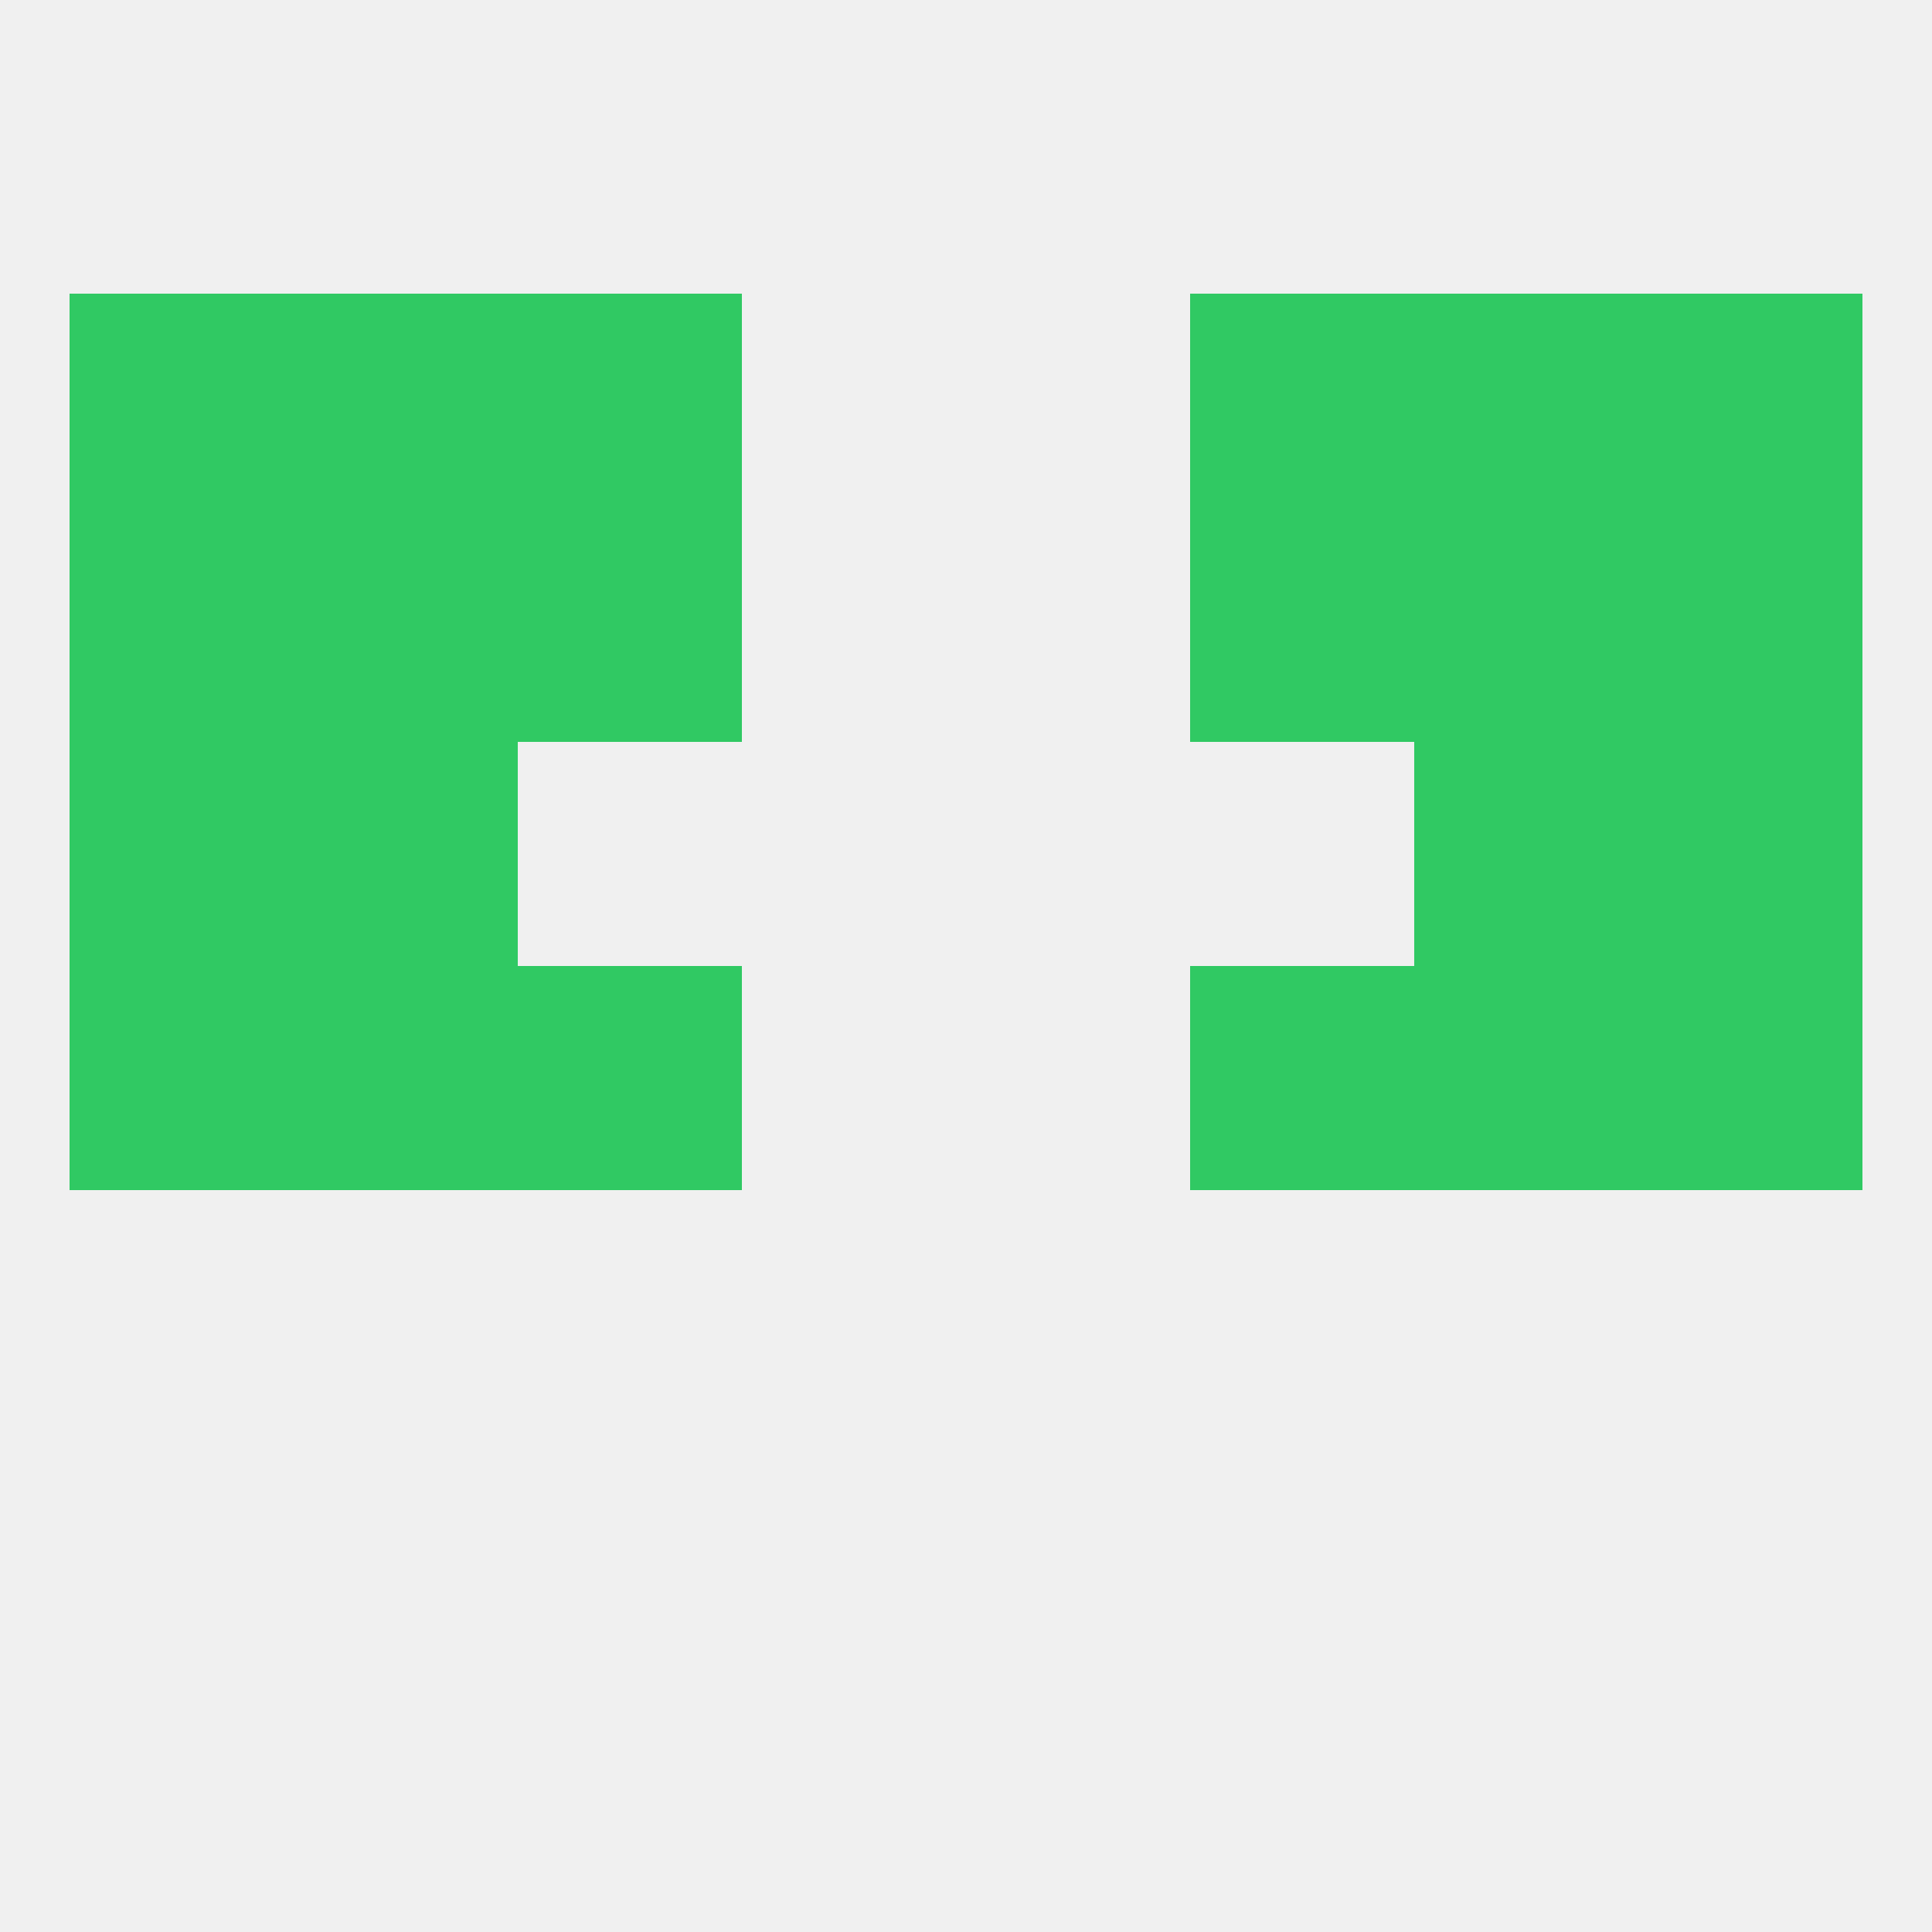
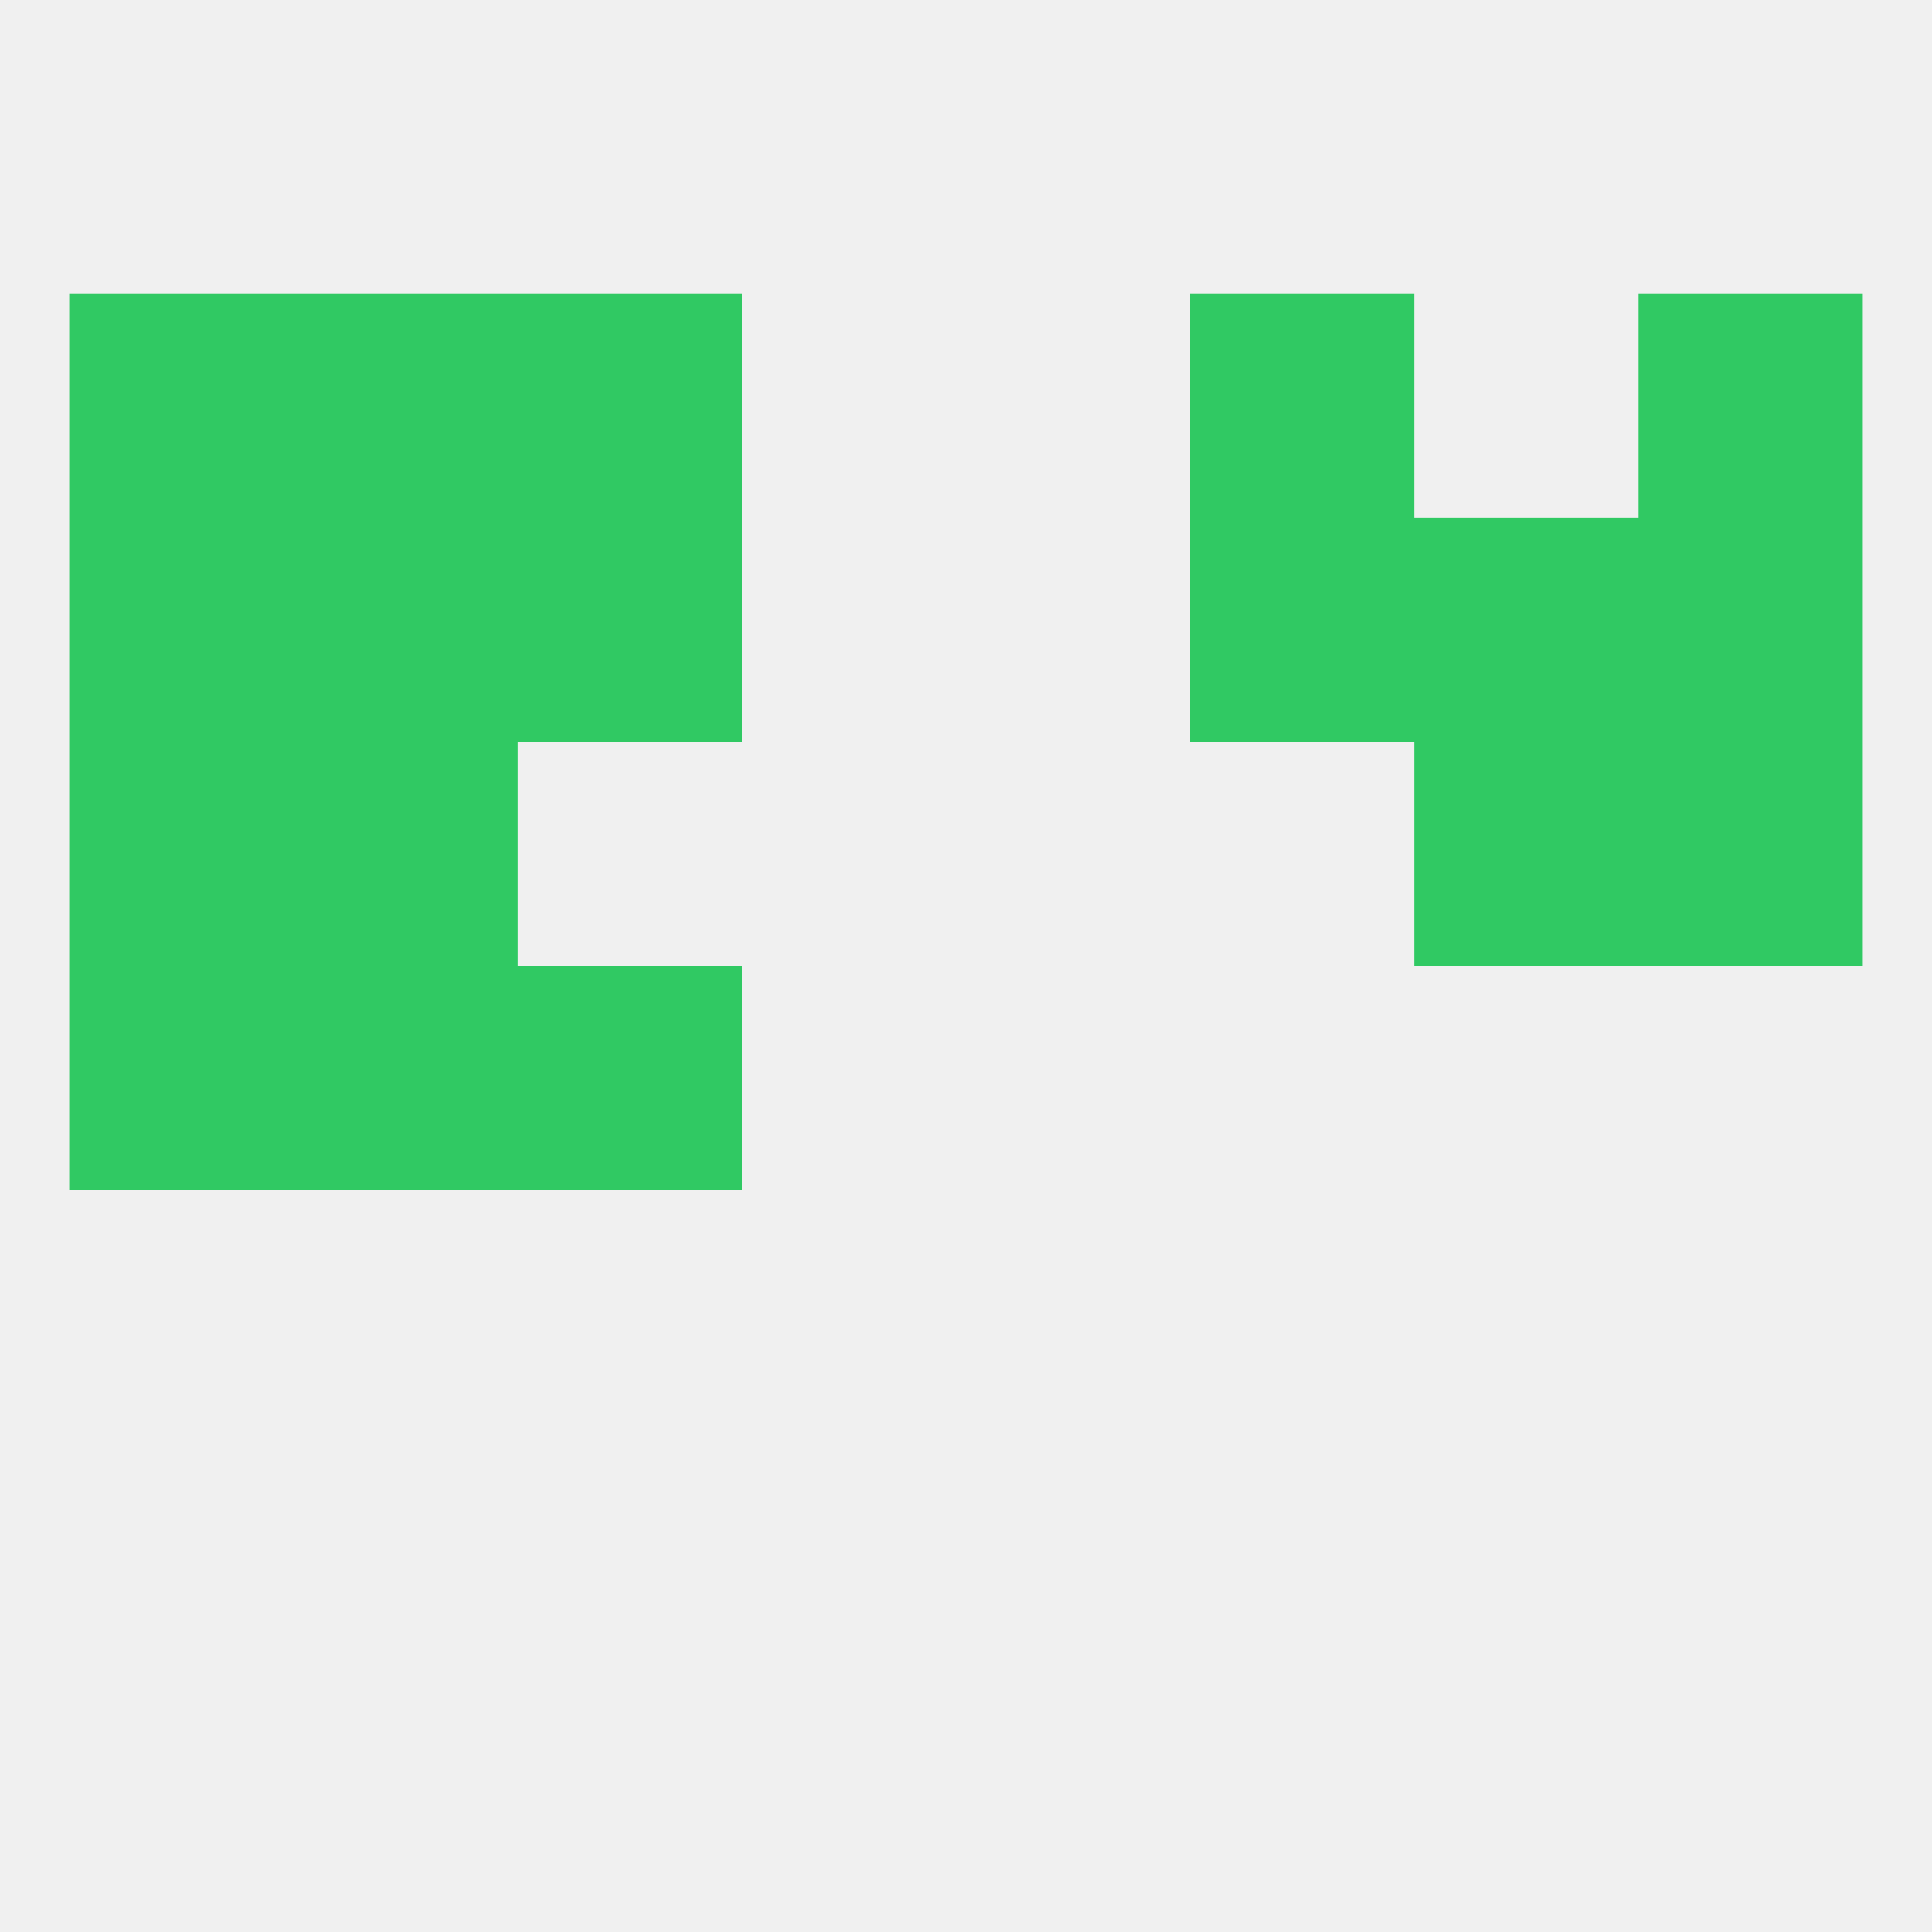
<svg xmlns="http://www.w3.org/2000/svg" version="1.1" baseprofile="full" width="250" height="250" viewBox="0 0 250 250">
  <rect width="100%" height="100%" fill="rgba(240,240,240,255)" />
  <rect x="9" y="125" width="29" height="29" fill="rgba(48,201,99,255)" />
-   <rect x="212" y="125" width="29" height="29" fill="rgba(48,201,99,255)" />
  <rect x="67" y="125" width="29" height="29" fill="rgba(48,201,99,255)" />
-   <rect x="154" y="125" width="29" height="29" fill="rgba(48,201,99,255)" />
  <rect x="38" y="125" width="29" height="29" fill="rgba(48,201,99,255)" />
-   <rect x="183" y="125" width="29" height="29" fill="rgba(48,201,99,255)" />
  <rect x="9" y="96" width="29" height="29" fill="rgba(48,201,99,255)" />
  <rect x="212" y="96" width="29" height="29" fill="rgba(48,201,99,255)" />
  <rect x="38" y="96" width="29" height="29" fill="rgba(48,201,99,255)" />
  <rect x="183" y="96" width="29" height="29" fill="rgba(48,201,99,255)" />
  <rect x="212" y="67" width="29" height="29" fill="rgba(48,201,99,255)" />
  <rect x="38" y="67" width="29" height="29" fill="rgba(48,201,99,255)" />
  <rect x="183" y="67" width="29" height="29" fill="rgba(48,201,99,255)" />
  <rect x="67" y="67" width="29" height="29" fill="rgba(48,201,99,255)" />
  <rect x="154" y="67" width="29" height="29" fill="rgba(48,201,99,255)" />
  <rect x="9" y="67" width="29" height="29" fill="rgba(48,201,99,255)" />
  <rect x="9" y="38" width="29" height="29" fill="rgba(48,201,99,255)" />
  <rect x="212" y="38" width="29" height="29" fill="rgba(48,201,99,255)" />
  <rect x="67" y="38" width="29" height="29" fill="rgba(48,201,99,255)" />
  <rect x="154" y="38" width="29" height="29" fill="rgba(48,201,99,255)" />
  <rect x="38" y="38" width="29" height="29" fill="rgba(48,201,99,255)" />
-   <rect x="183" y="38" width="29" height="29" fill="rgba(48,201,99,255)" />
</svg>